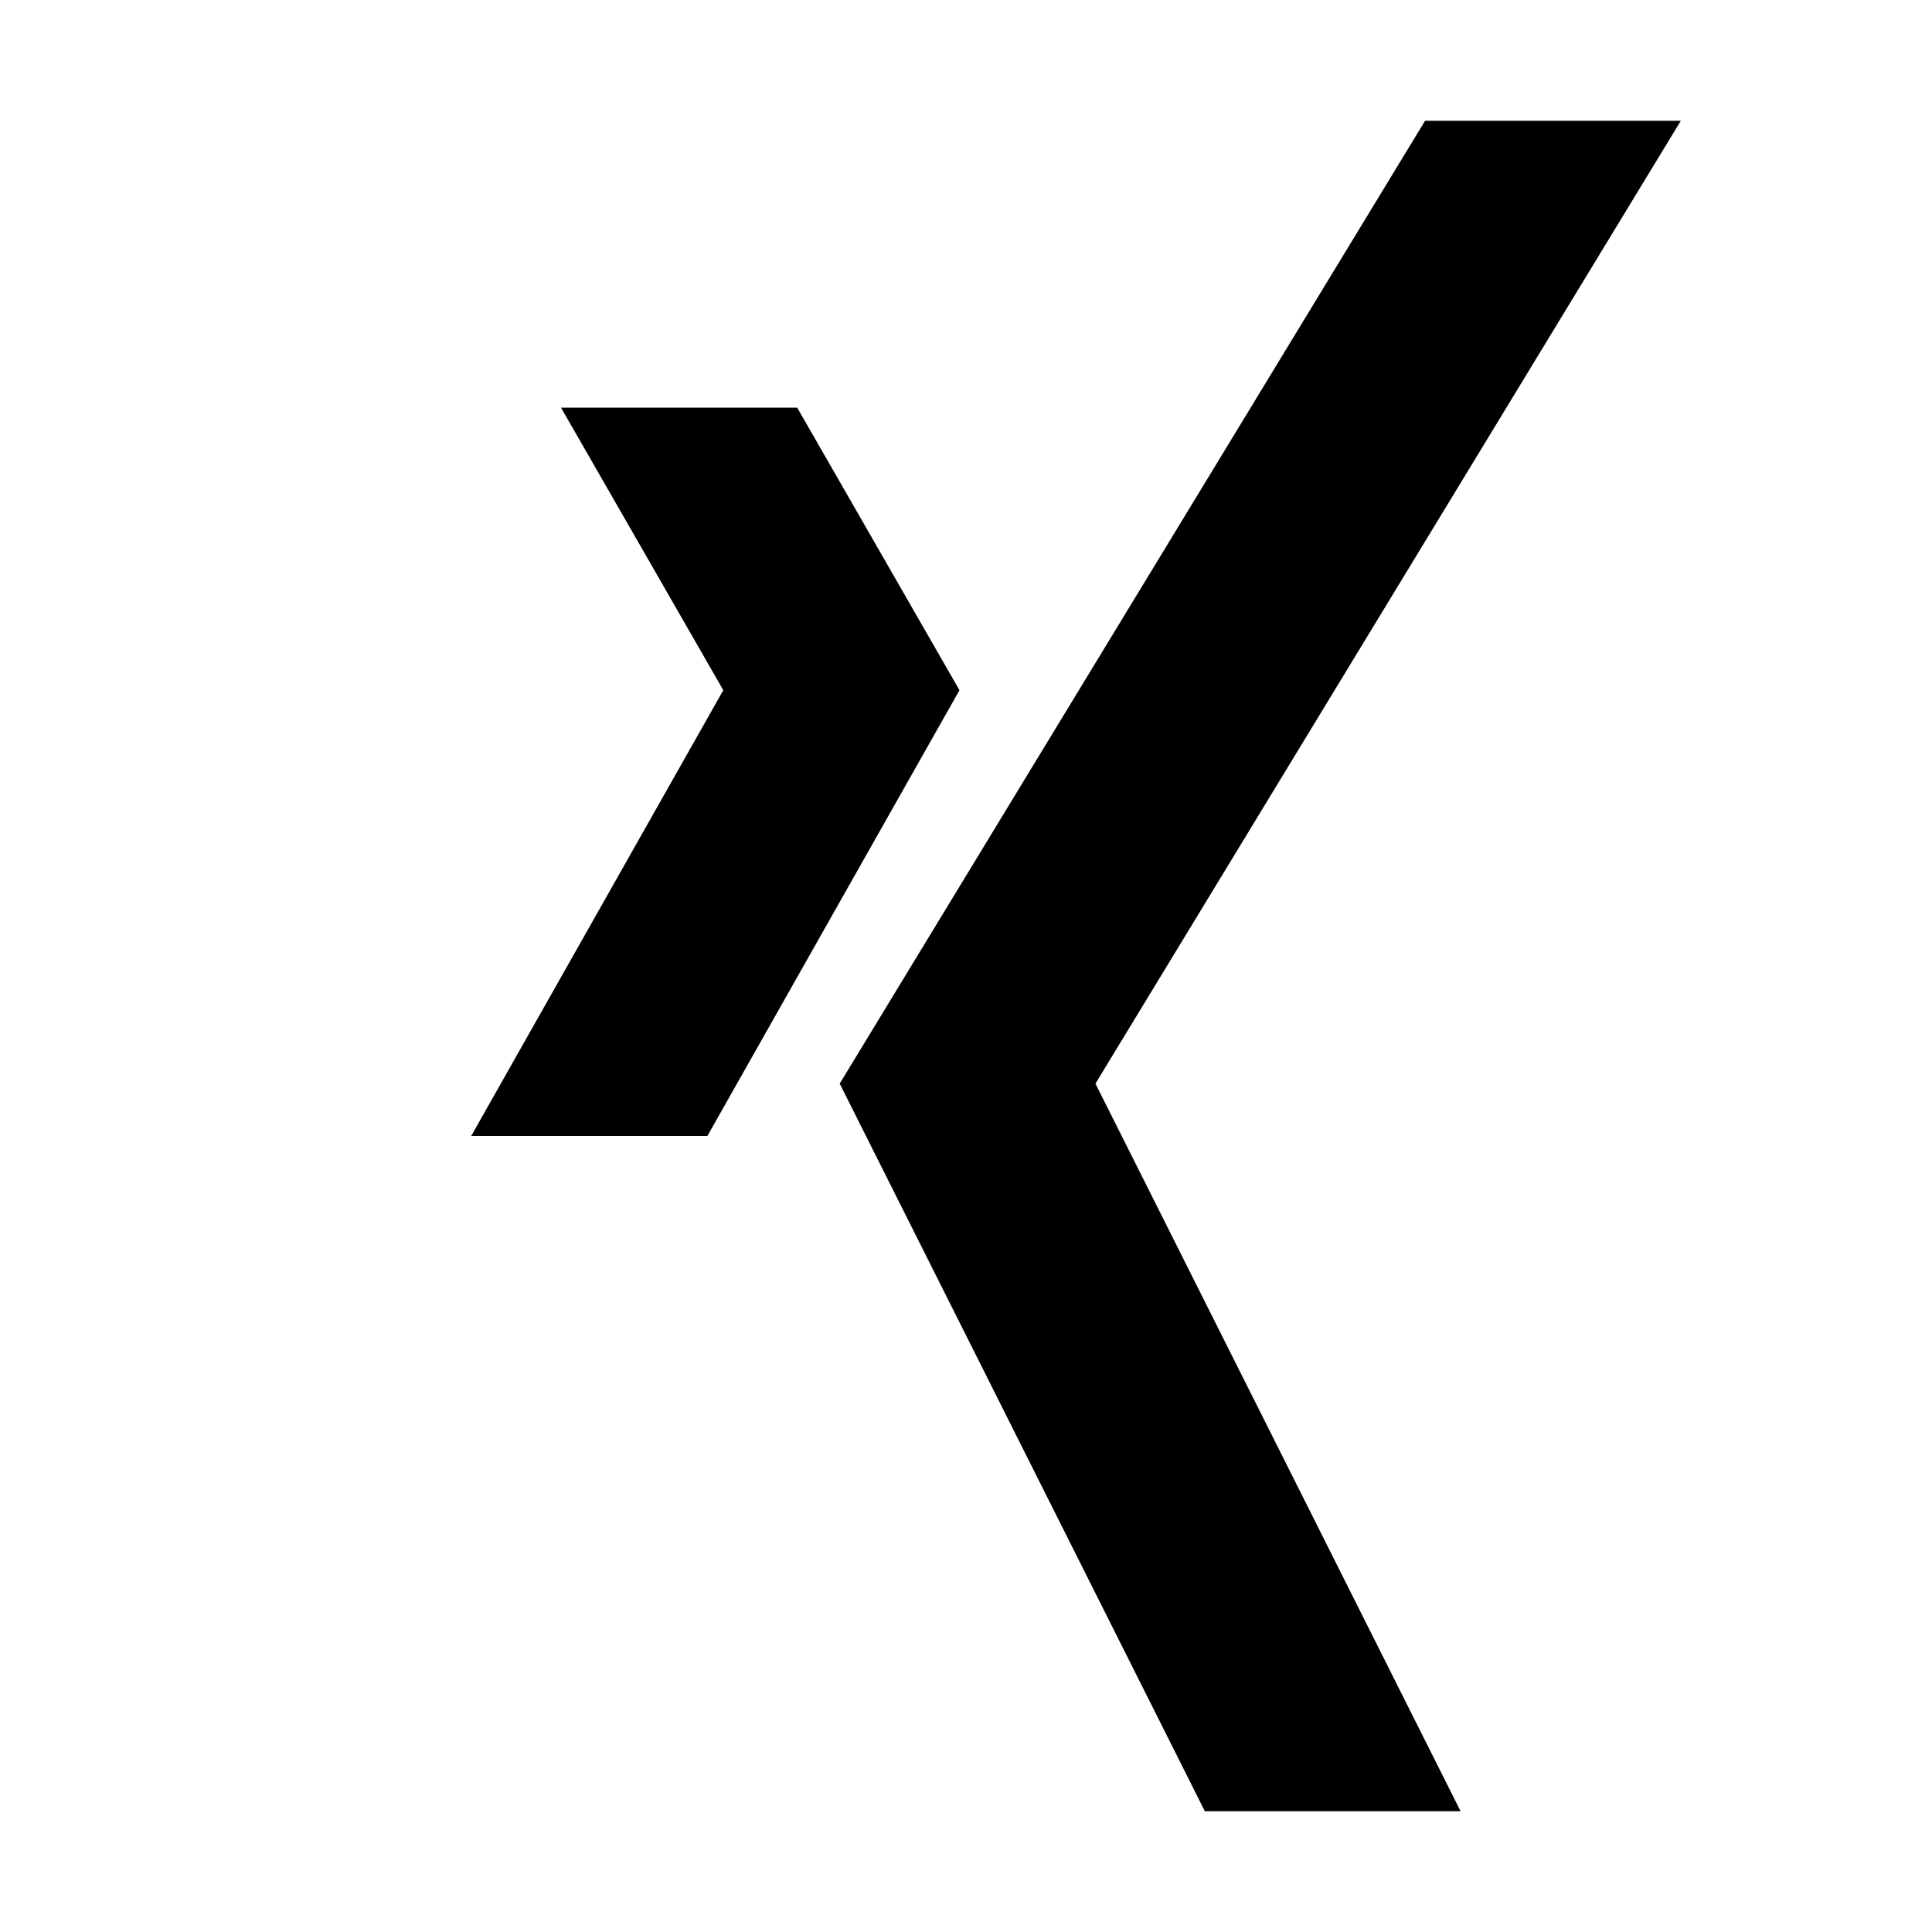
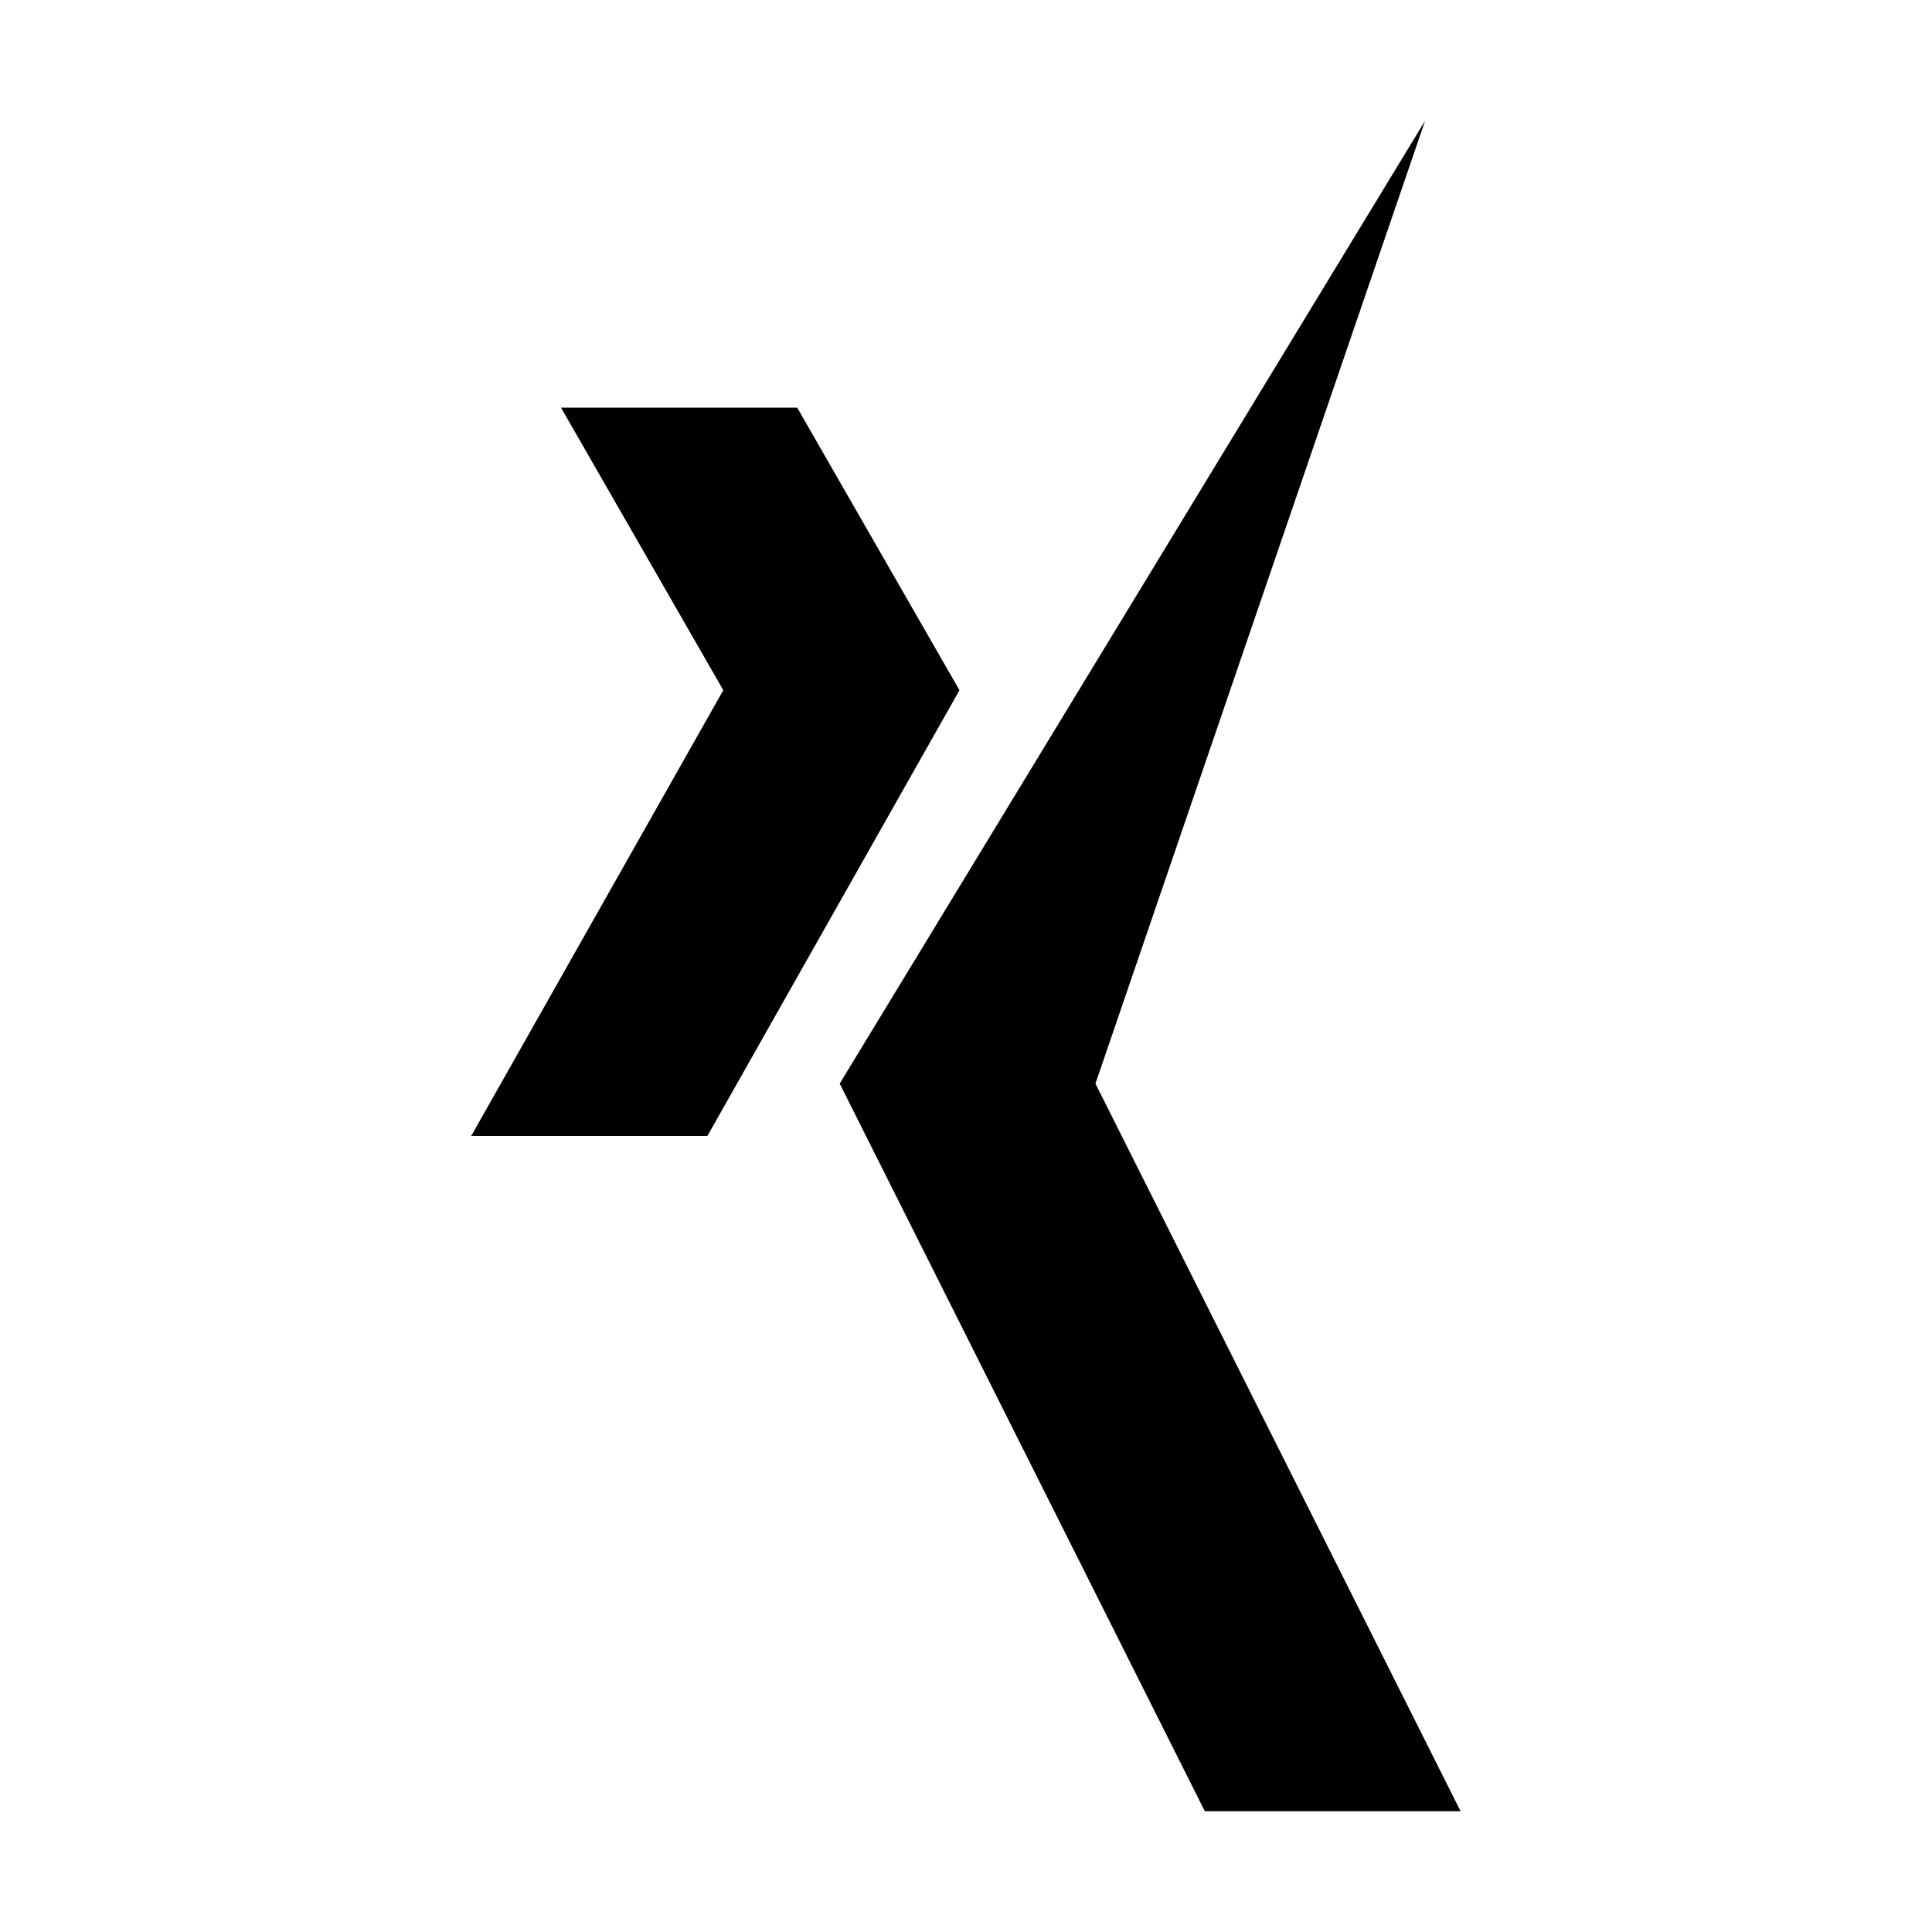
<svg xmlns="http://www.w3.org/2000/svg" viewBox="0 0 24 24" fill="currentColor">
-   <path d="M17.703 1.5H20.88L13.608 13.461 18.144 22.5h-3.177l-4.536-9.039L17.703 1.5zM6.969 5.064h2.934l2.016 3.51-3.132 5.538H5.853l3.132-5.538-2.016-3.51z" />
+   <path d="M17.703 1.5L13.608 13.461 18.144 22.5h-3.177l-4.536-9.039L17.703 1.5zM6.969 5.064h2.934l2.016 3.51-3.132 5.538H5.853l3.132-5.538-2.016-3.51z" />
</svg>